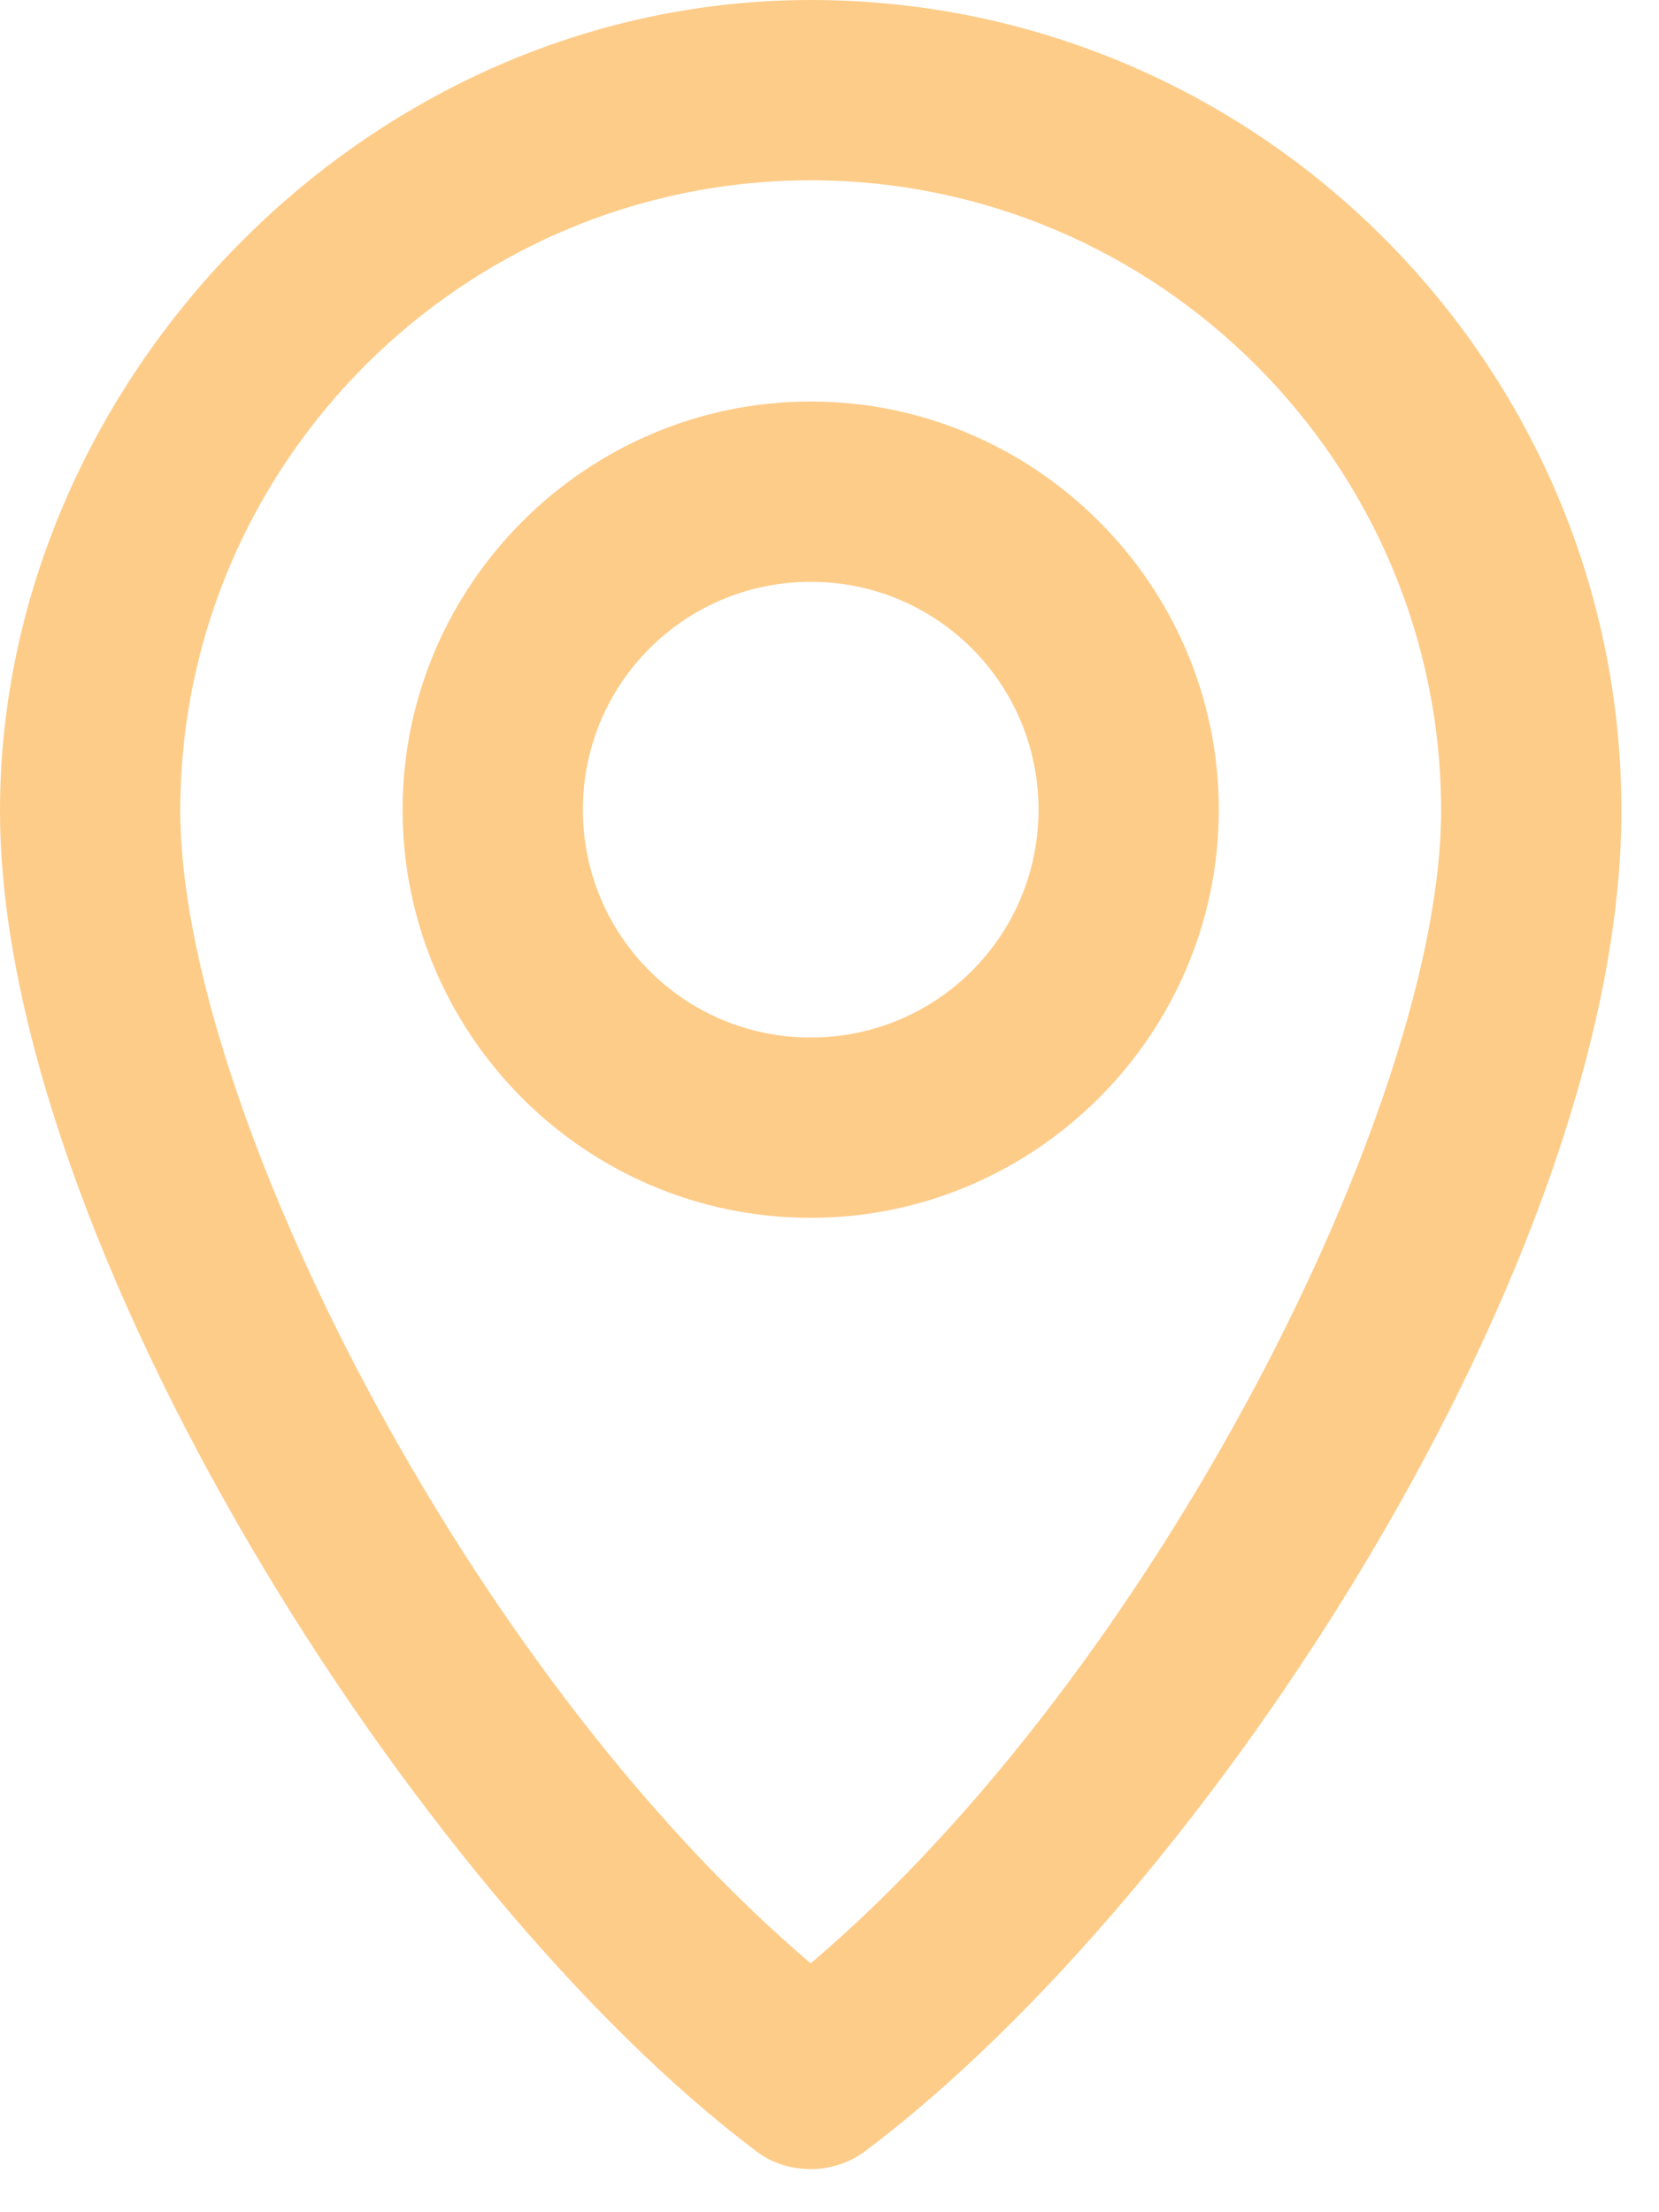
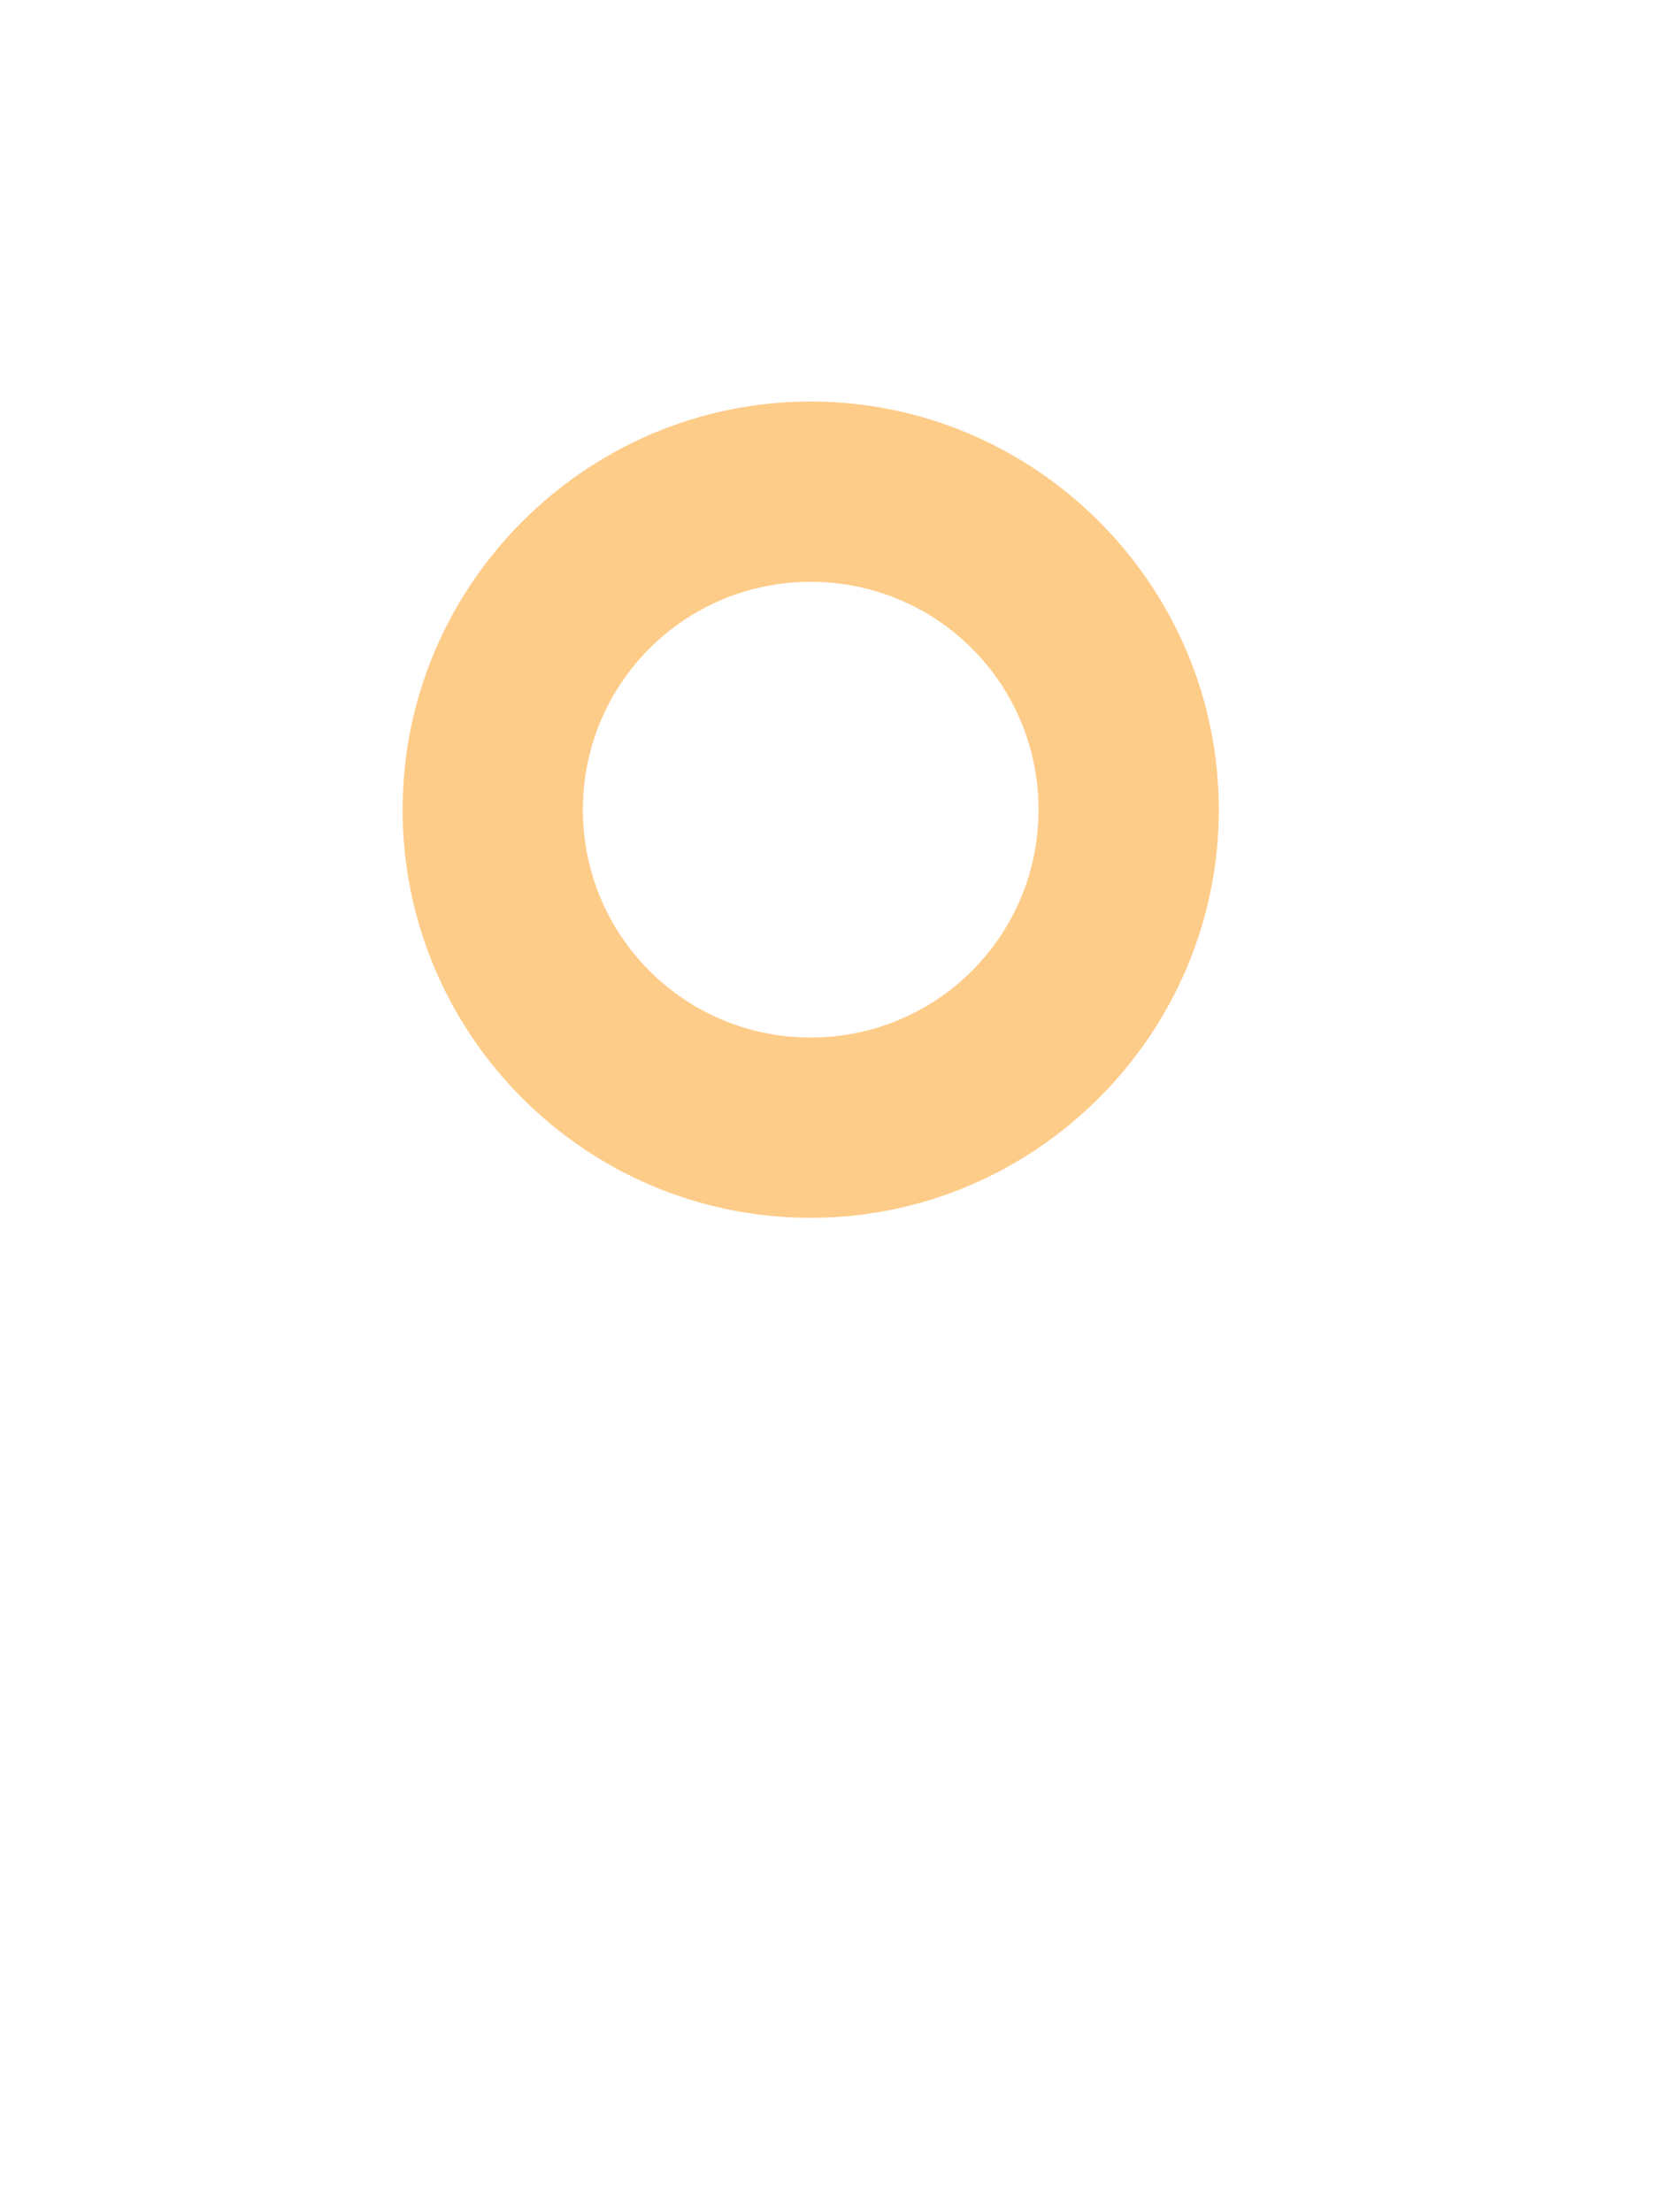
<svg xmlns="http://www.w3.org/2000/svg" width="15" height="20" viewBox="0 0 15 20" fill="none">
  <g id="Group">
-     <path id="Vector" d="M7.33 19.61C7.16 19.61 6.98 19.56 6.84 19.45C3.74 17.12 0 11.19 0 7.33C0 3.47 3.29 0 7.33 0C11.37 0 14.66 3.29 14.66 7.33C14.66 11.37 10.92 17.12 7.82 19.45C7.67 19.56 7.5 19.61 7.33 19.61ZM7.33 1.63C4.19 1.63 1.63 4.19 1.63 7.33C1.63 9.96 4.21 15.1 7.33 17.75C10.45 15.1 13.03 9.96 13.03 7.33C13.03 4.19 10.47 1.63 7.33 1.63Z" fill="#FECC89" />
    <path id="Vector_2" d="M7.33 11.01C5.29 11.01 3.64 9.35 3.64 7.32C3.64 5.29 5.3 3.63 7.33 3.63C9.36 3.63 11.02 5.29 11.02 7.32C11.02 9.35 9.36 11.01 7.33 11.01ZM7.33 5.26C6.19 5.26 5.27 6.18 5.27 7.32C5.27 8.46 6.19 9.38 7.33 9.38C8.47 9.38 9.39 8.46 9.39 7.32C9.39 6.18 8.47 5.26 7.33 5.26Z" fill="#FECC89" />
  </g>
</svg>